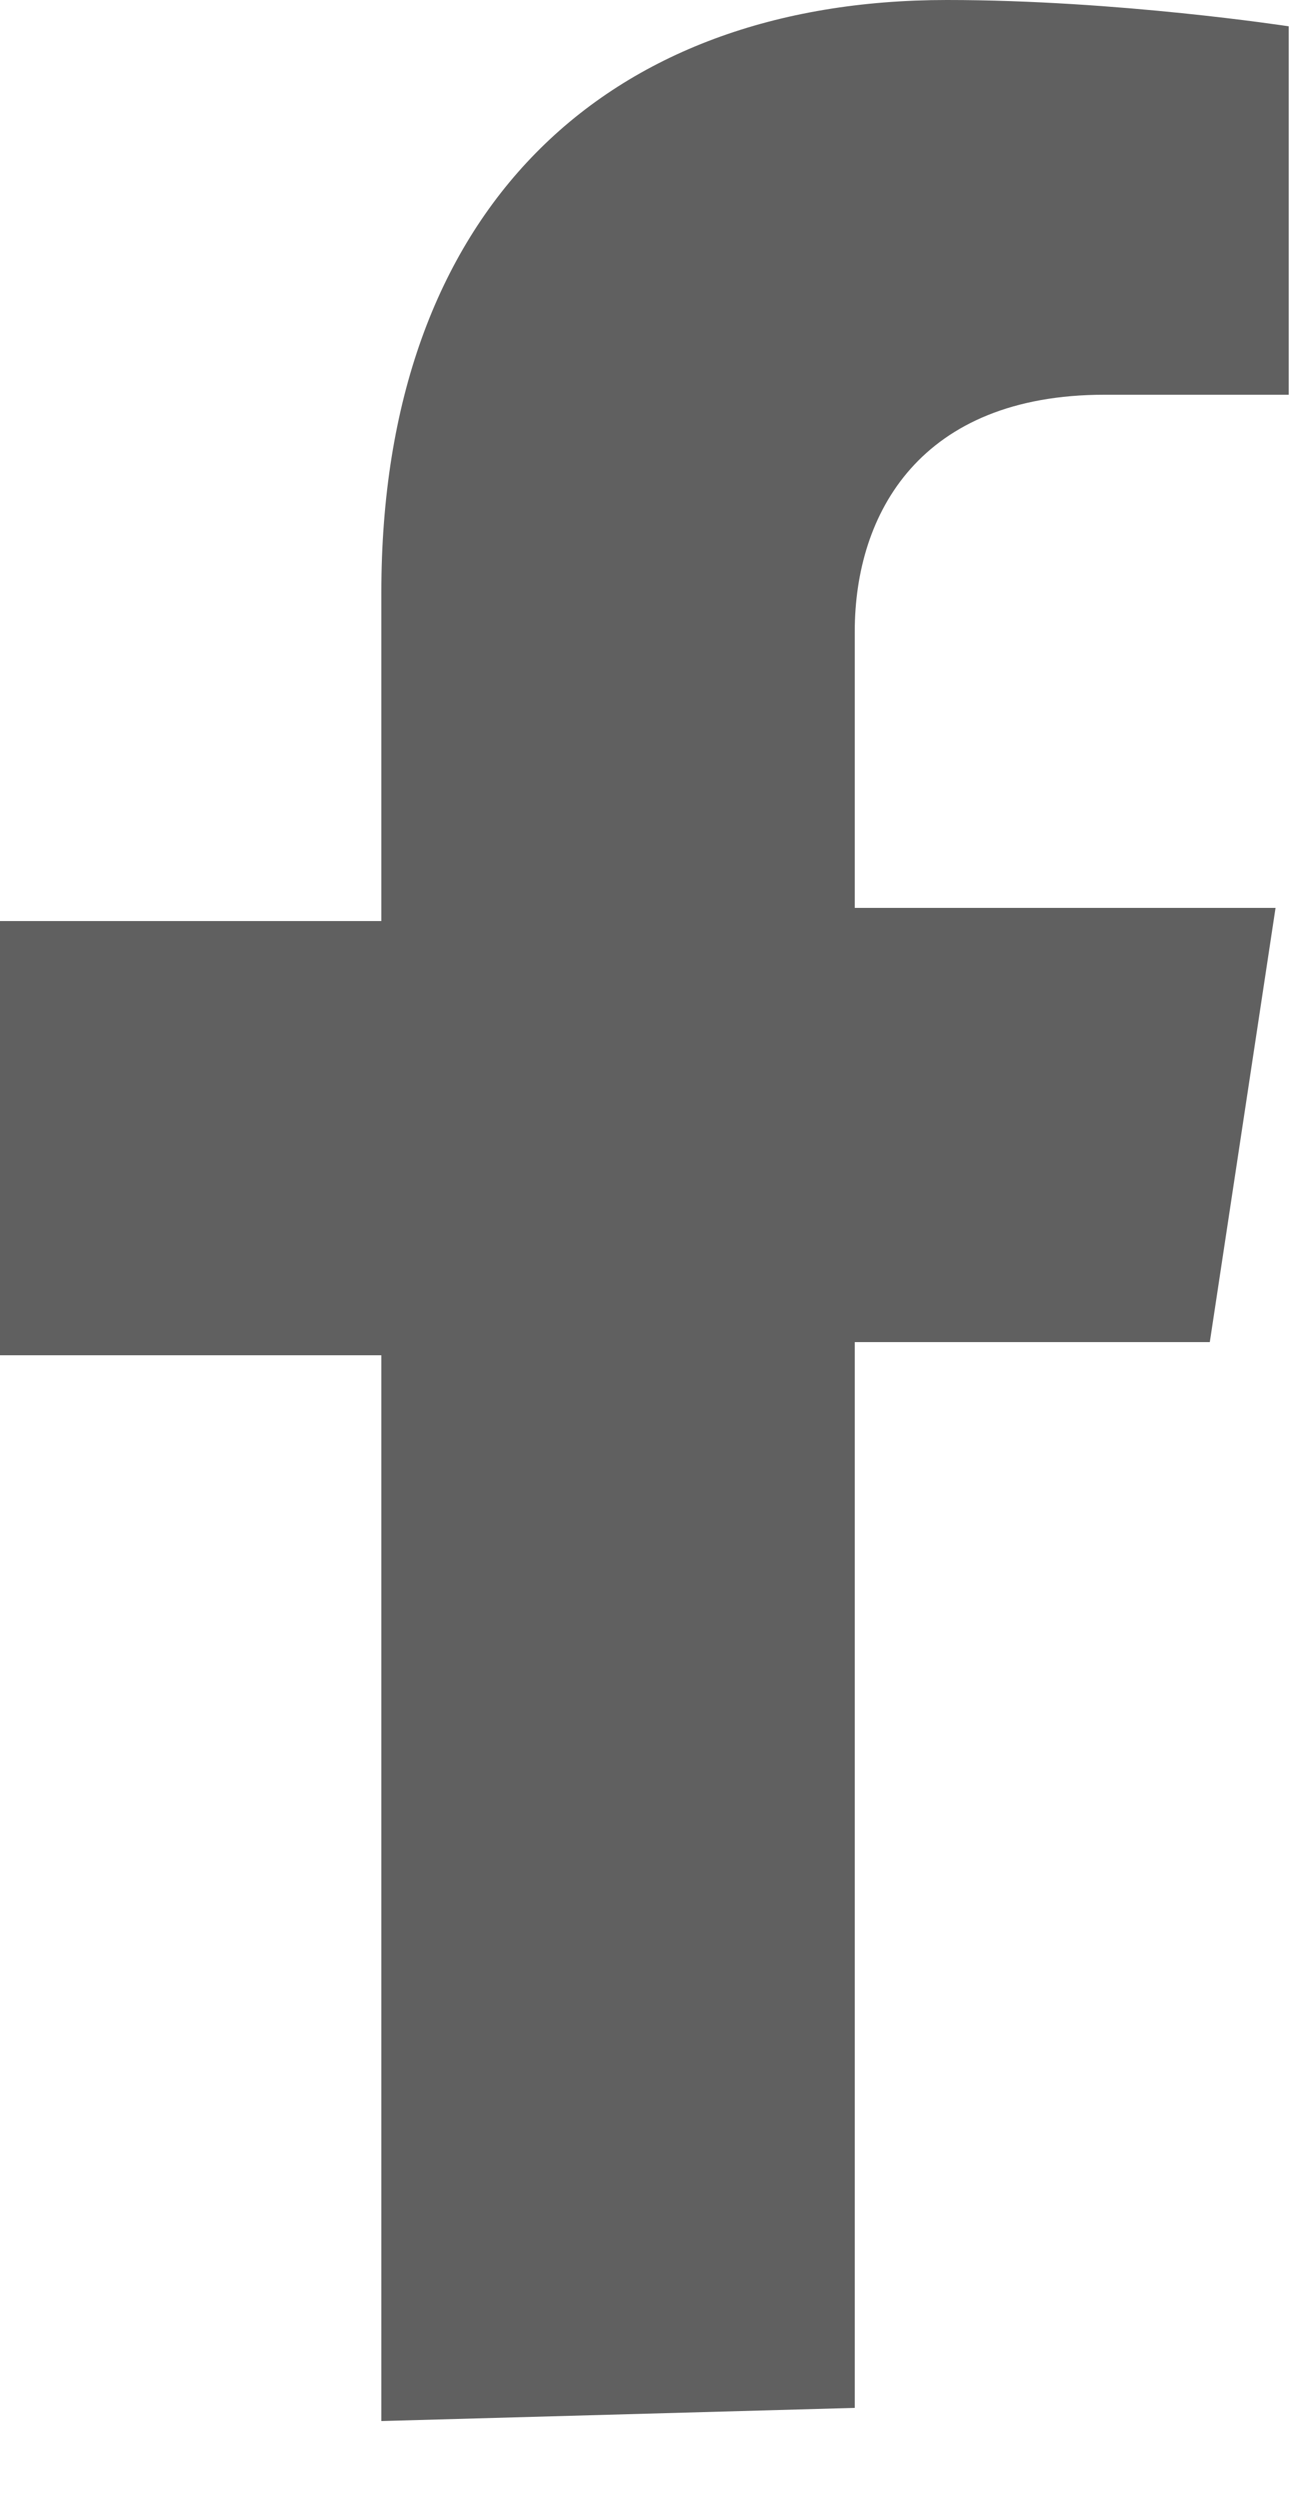
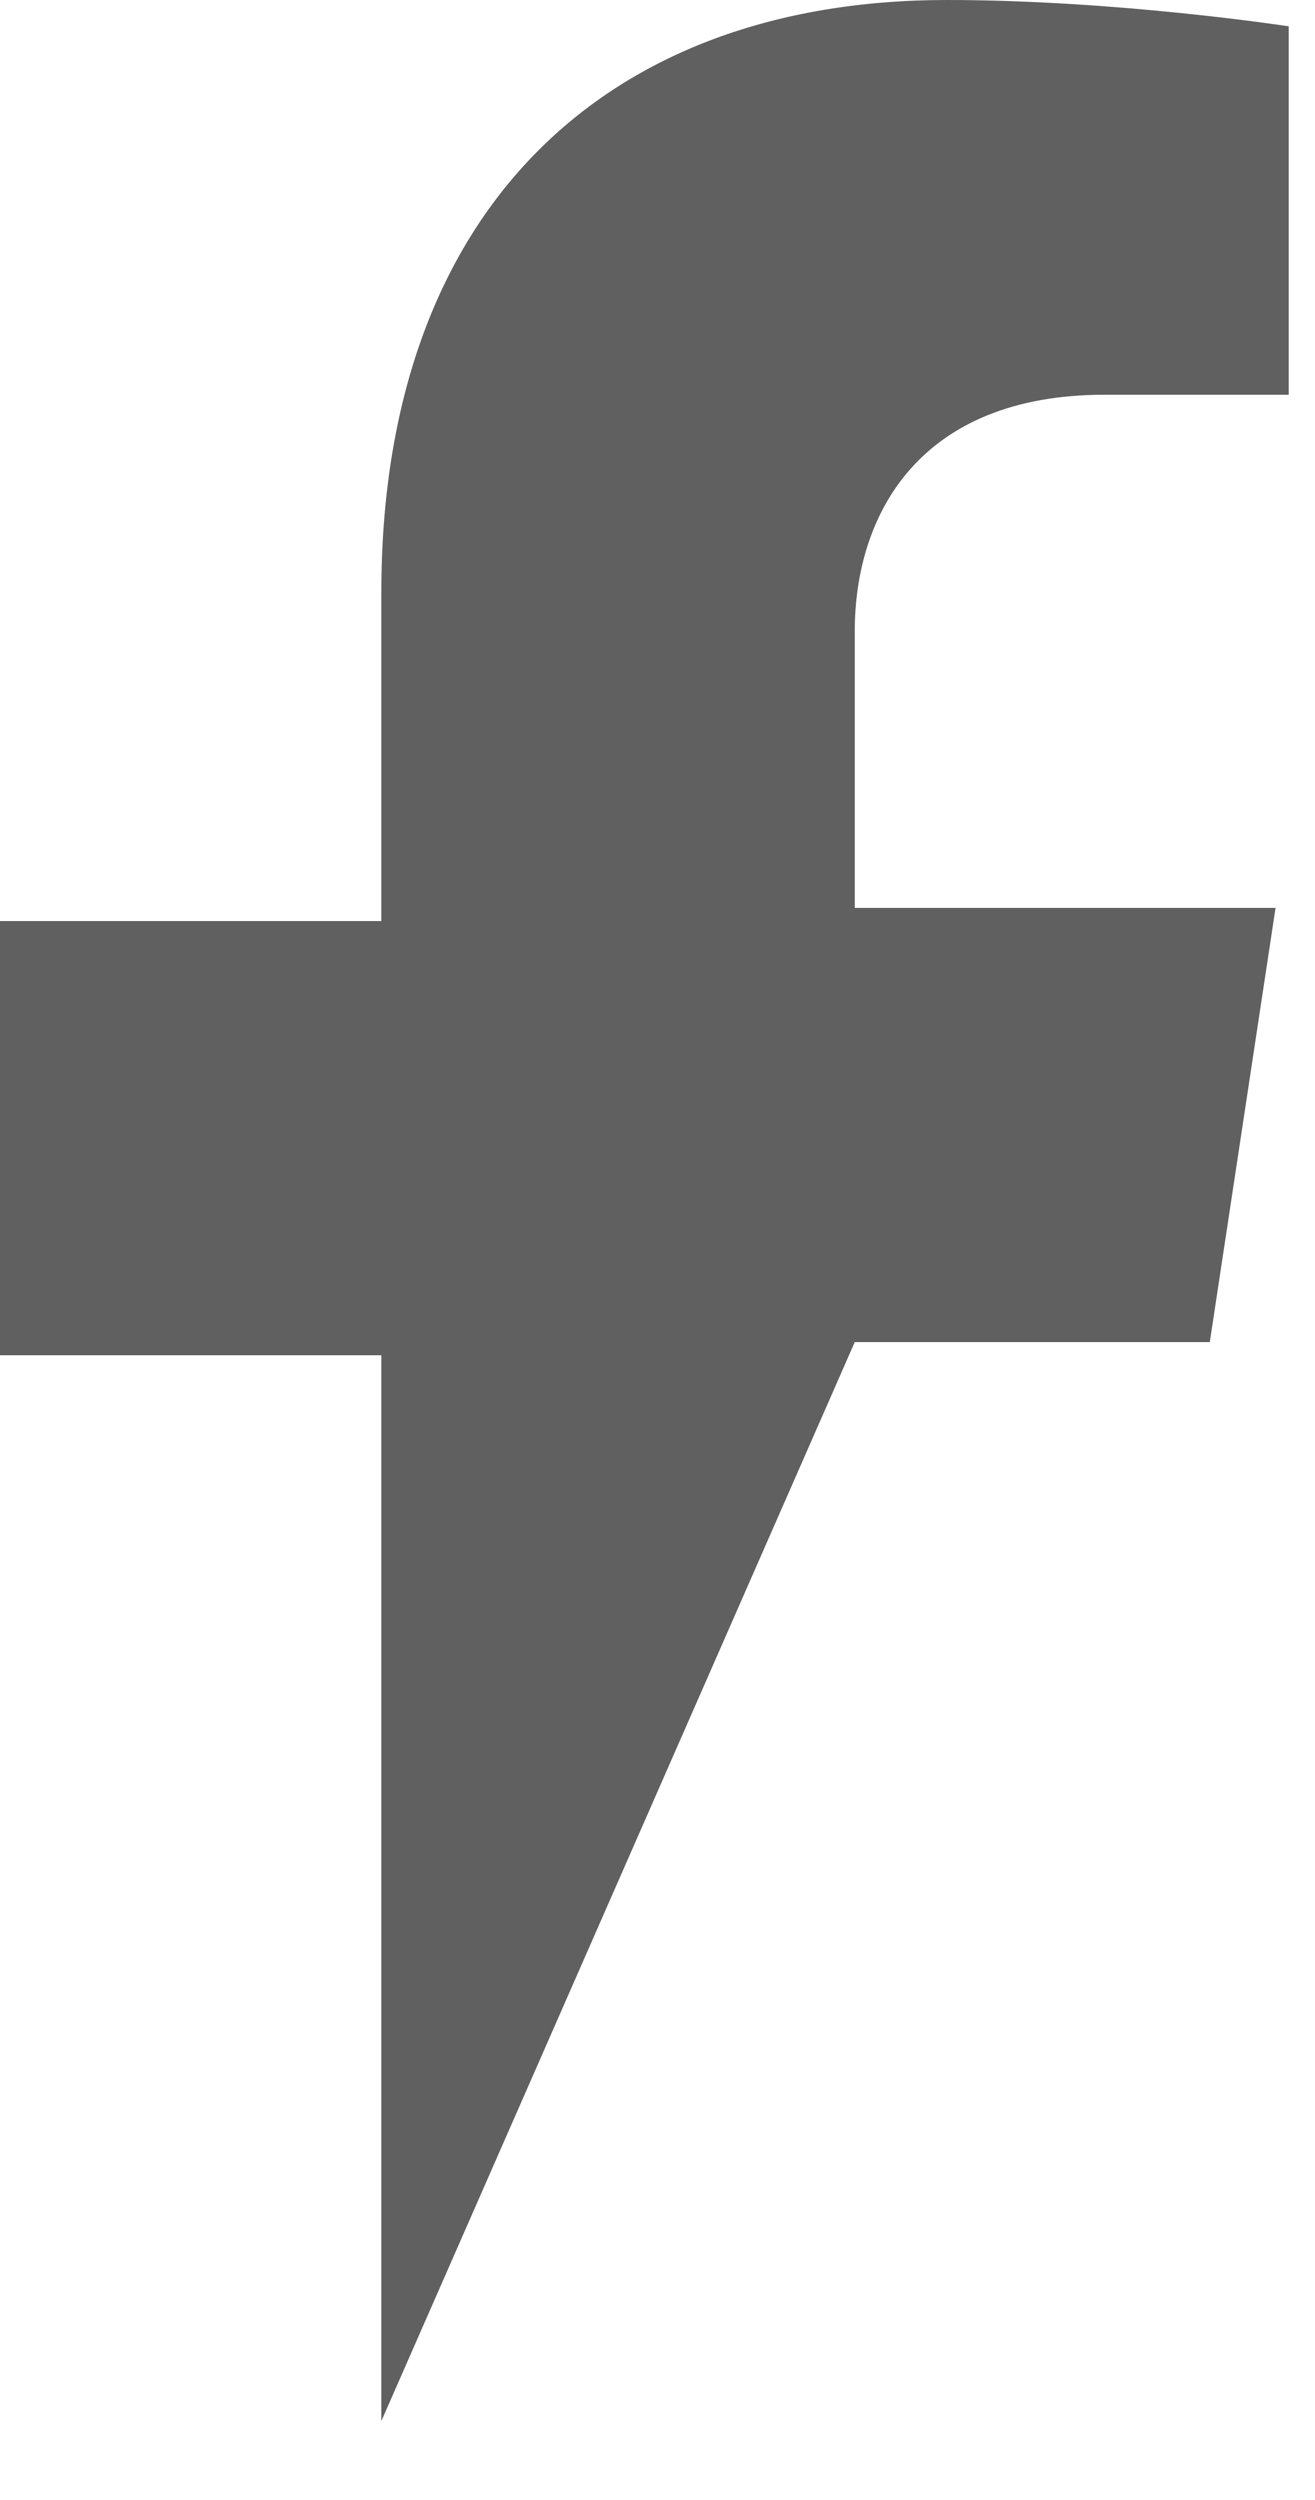
<svg xmlns="http://www.w3.org/2000/svg" width="10" height="19" viewBox="0 0 10 19" fill="none">
-   <path d="M2.9 18.4V10.3H0V7H2.9V4.5C2.9 1.6 4.6 0 7.2 0C8.5 0 9.8 0.2 9.8 0.2V3H8.4C7 3 6.5 3.9 6.5 4.8V6.9H9.7L9.2 10.2H6.5V18.3L2.9 18.4Z" fill="#606060" />
+   <path d="M2.9 18.4V10.3H0V7H2.9V4.5C2.9 1.6 4.6 0 7.2 0C8.5 0 9.8 0.2 9.8 0.2V3H8.4C7 3 6.5 3.9 6.5 4.8V6.9H9.7L9.2 10.2H6.5L2.9 18.4Z" fill="#606060" />
</svg>